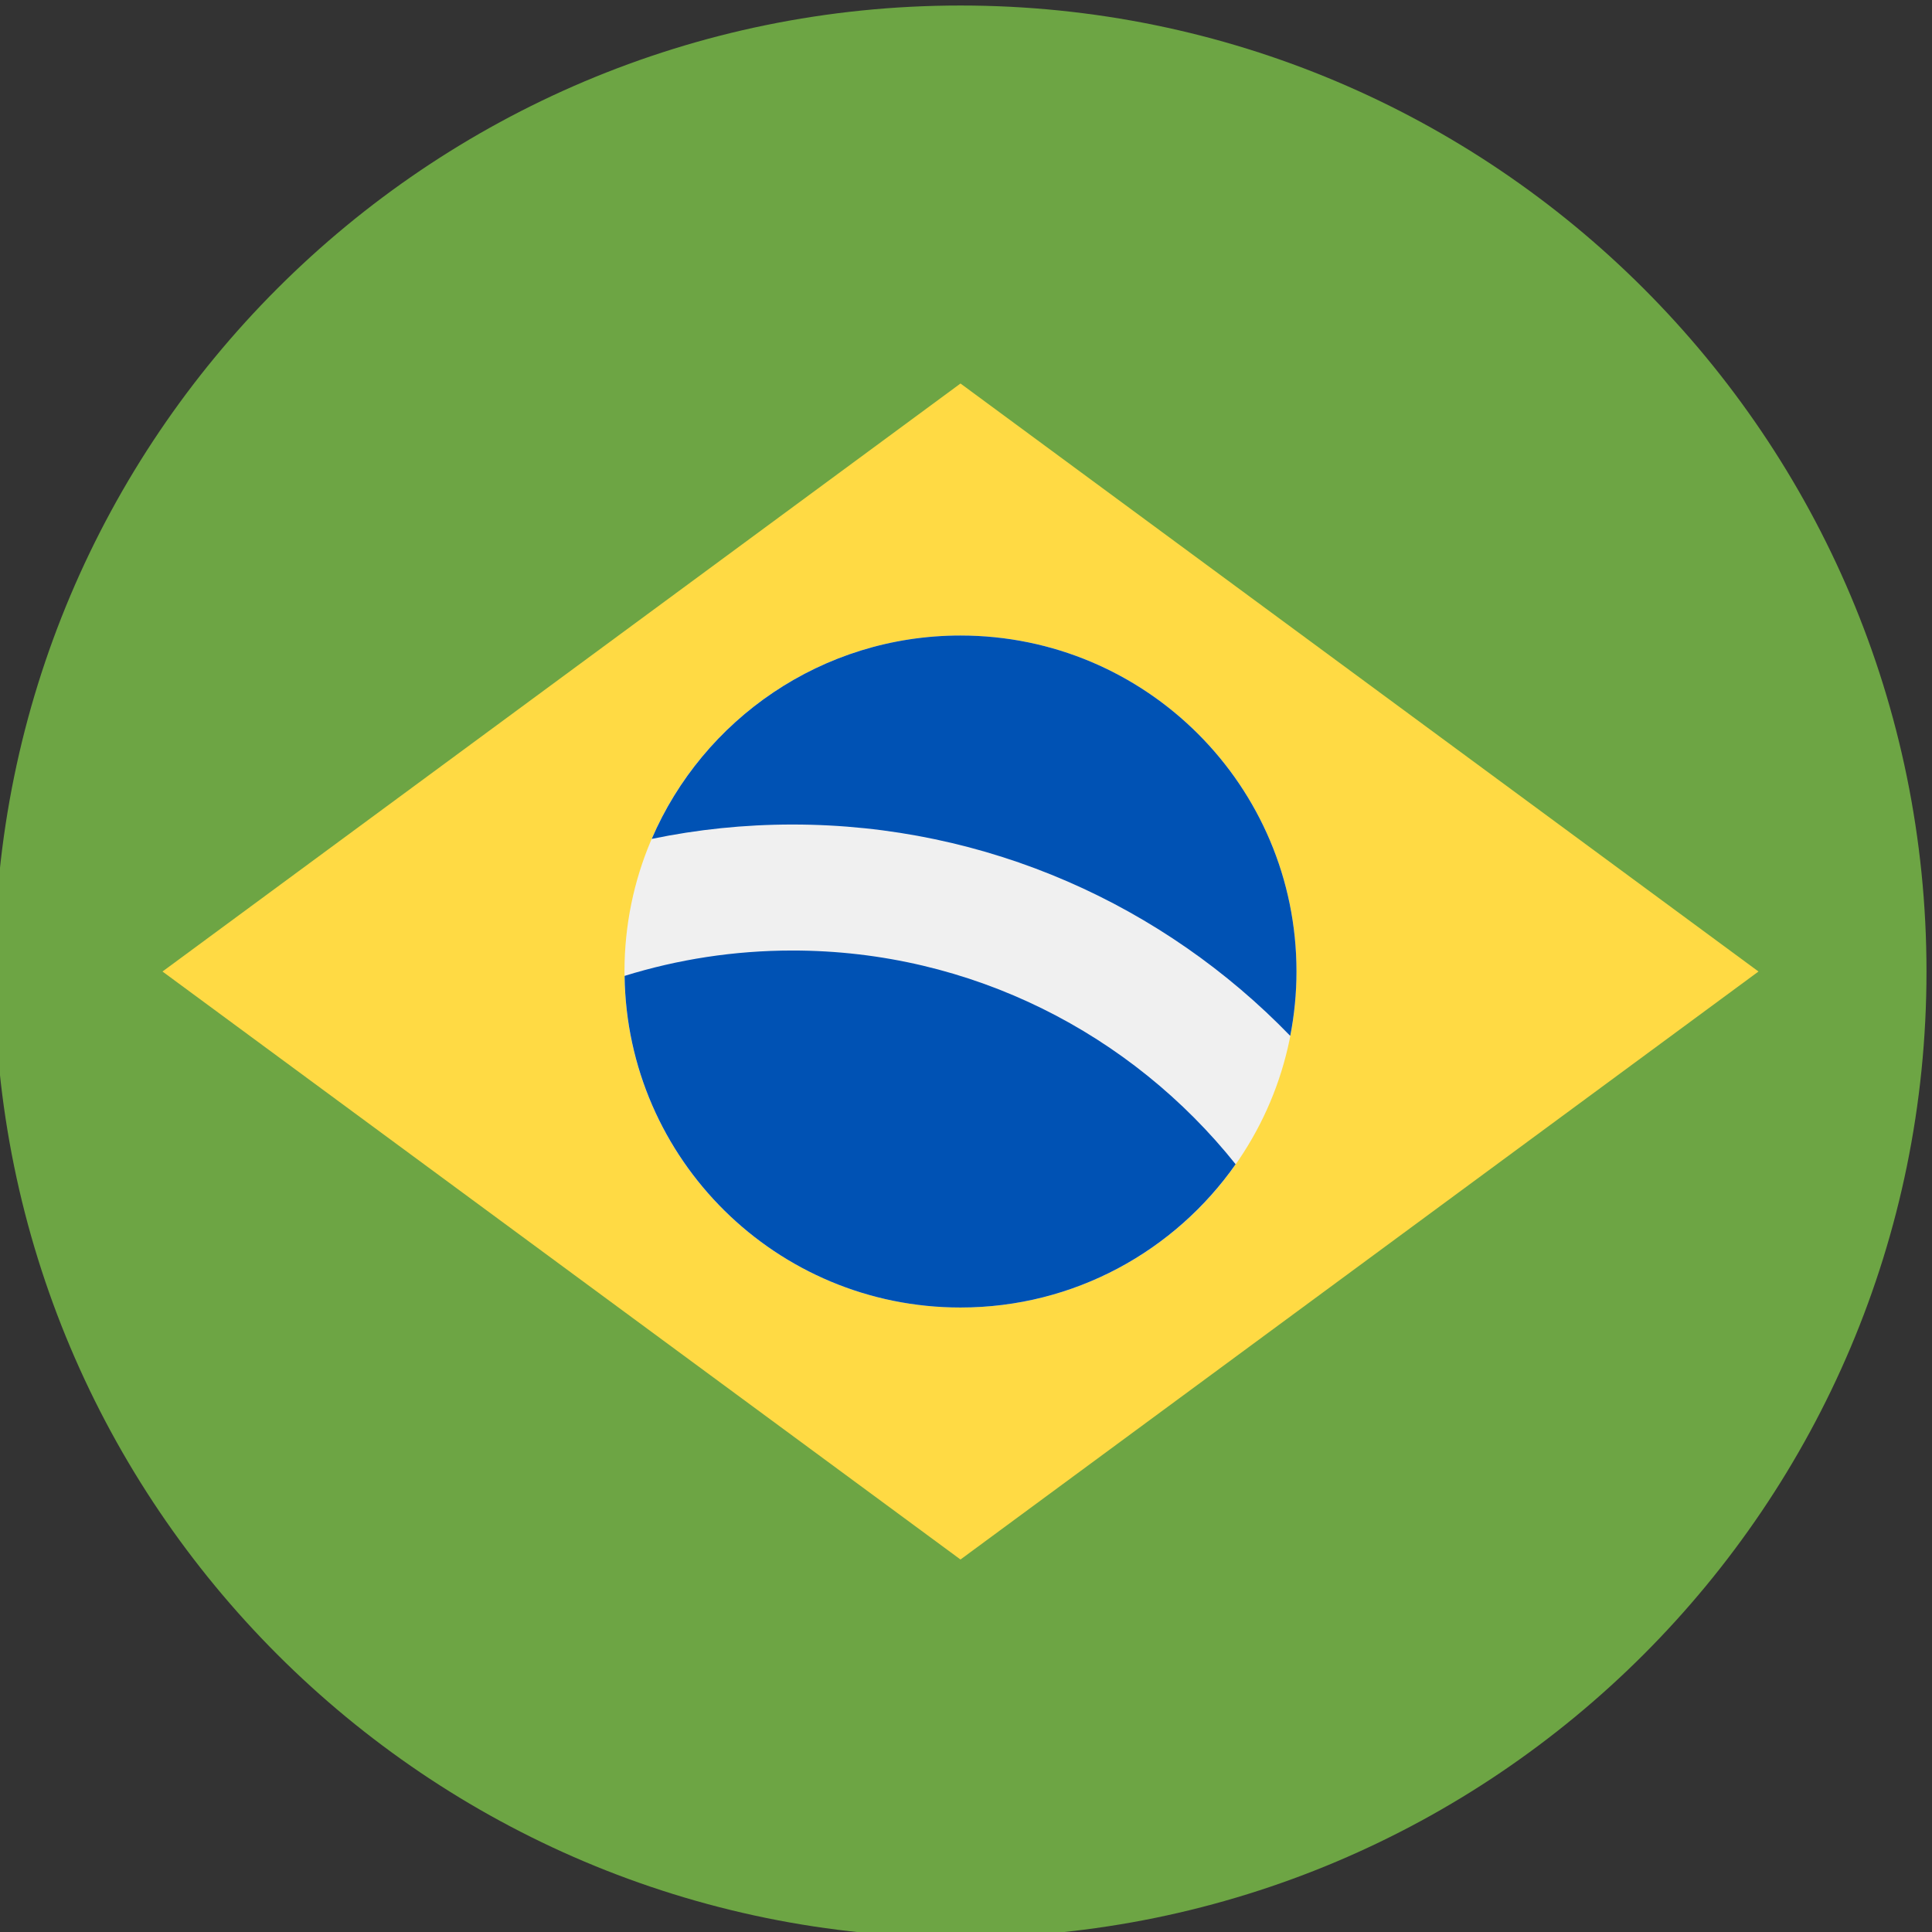
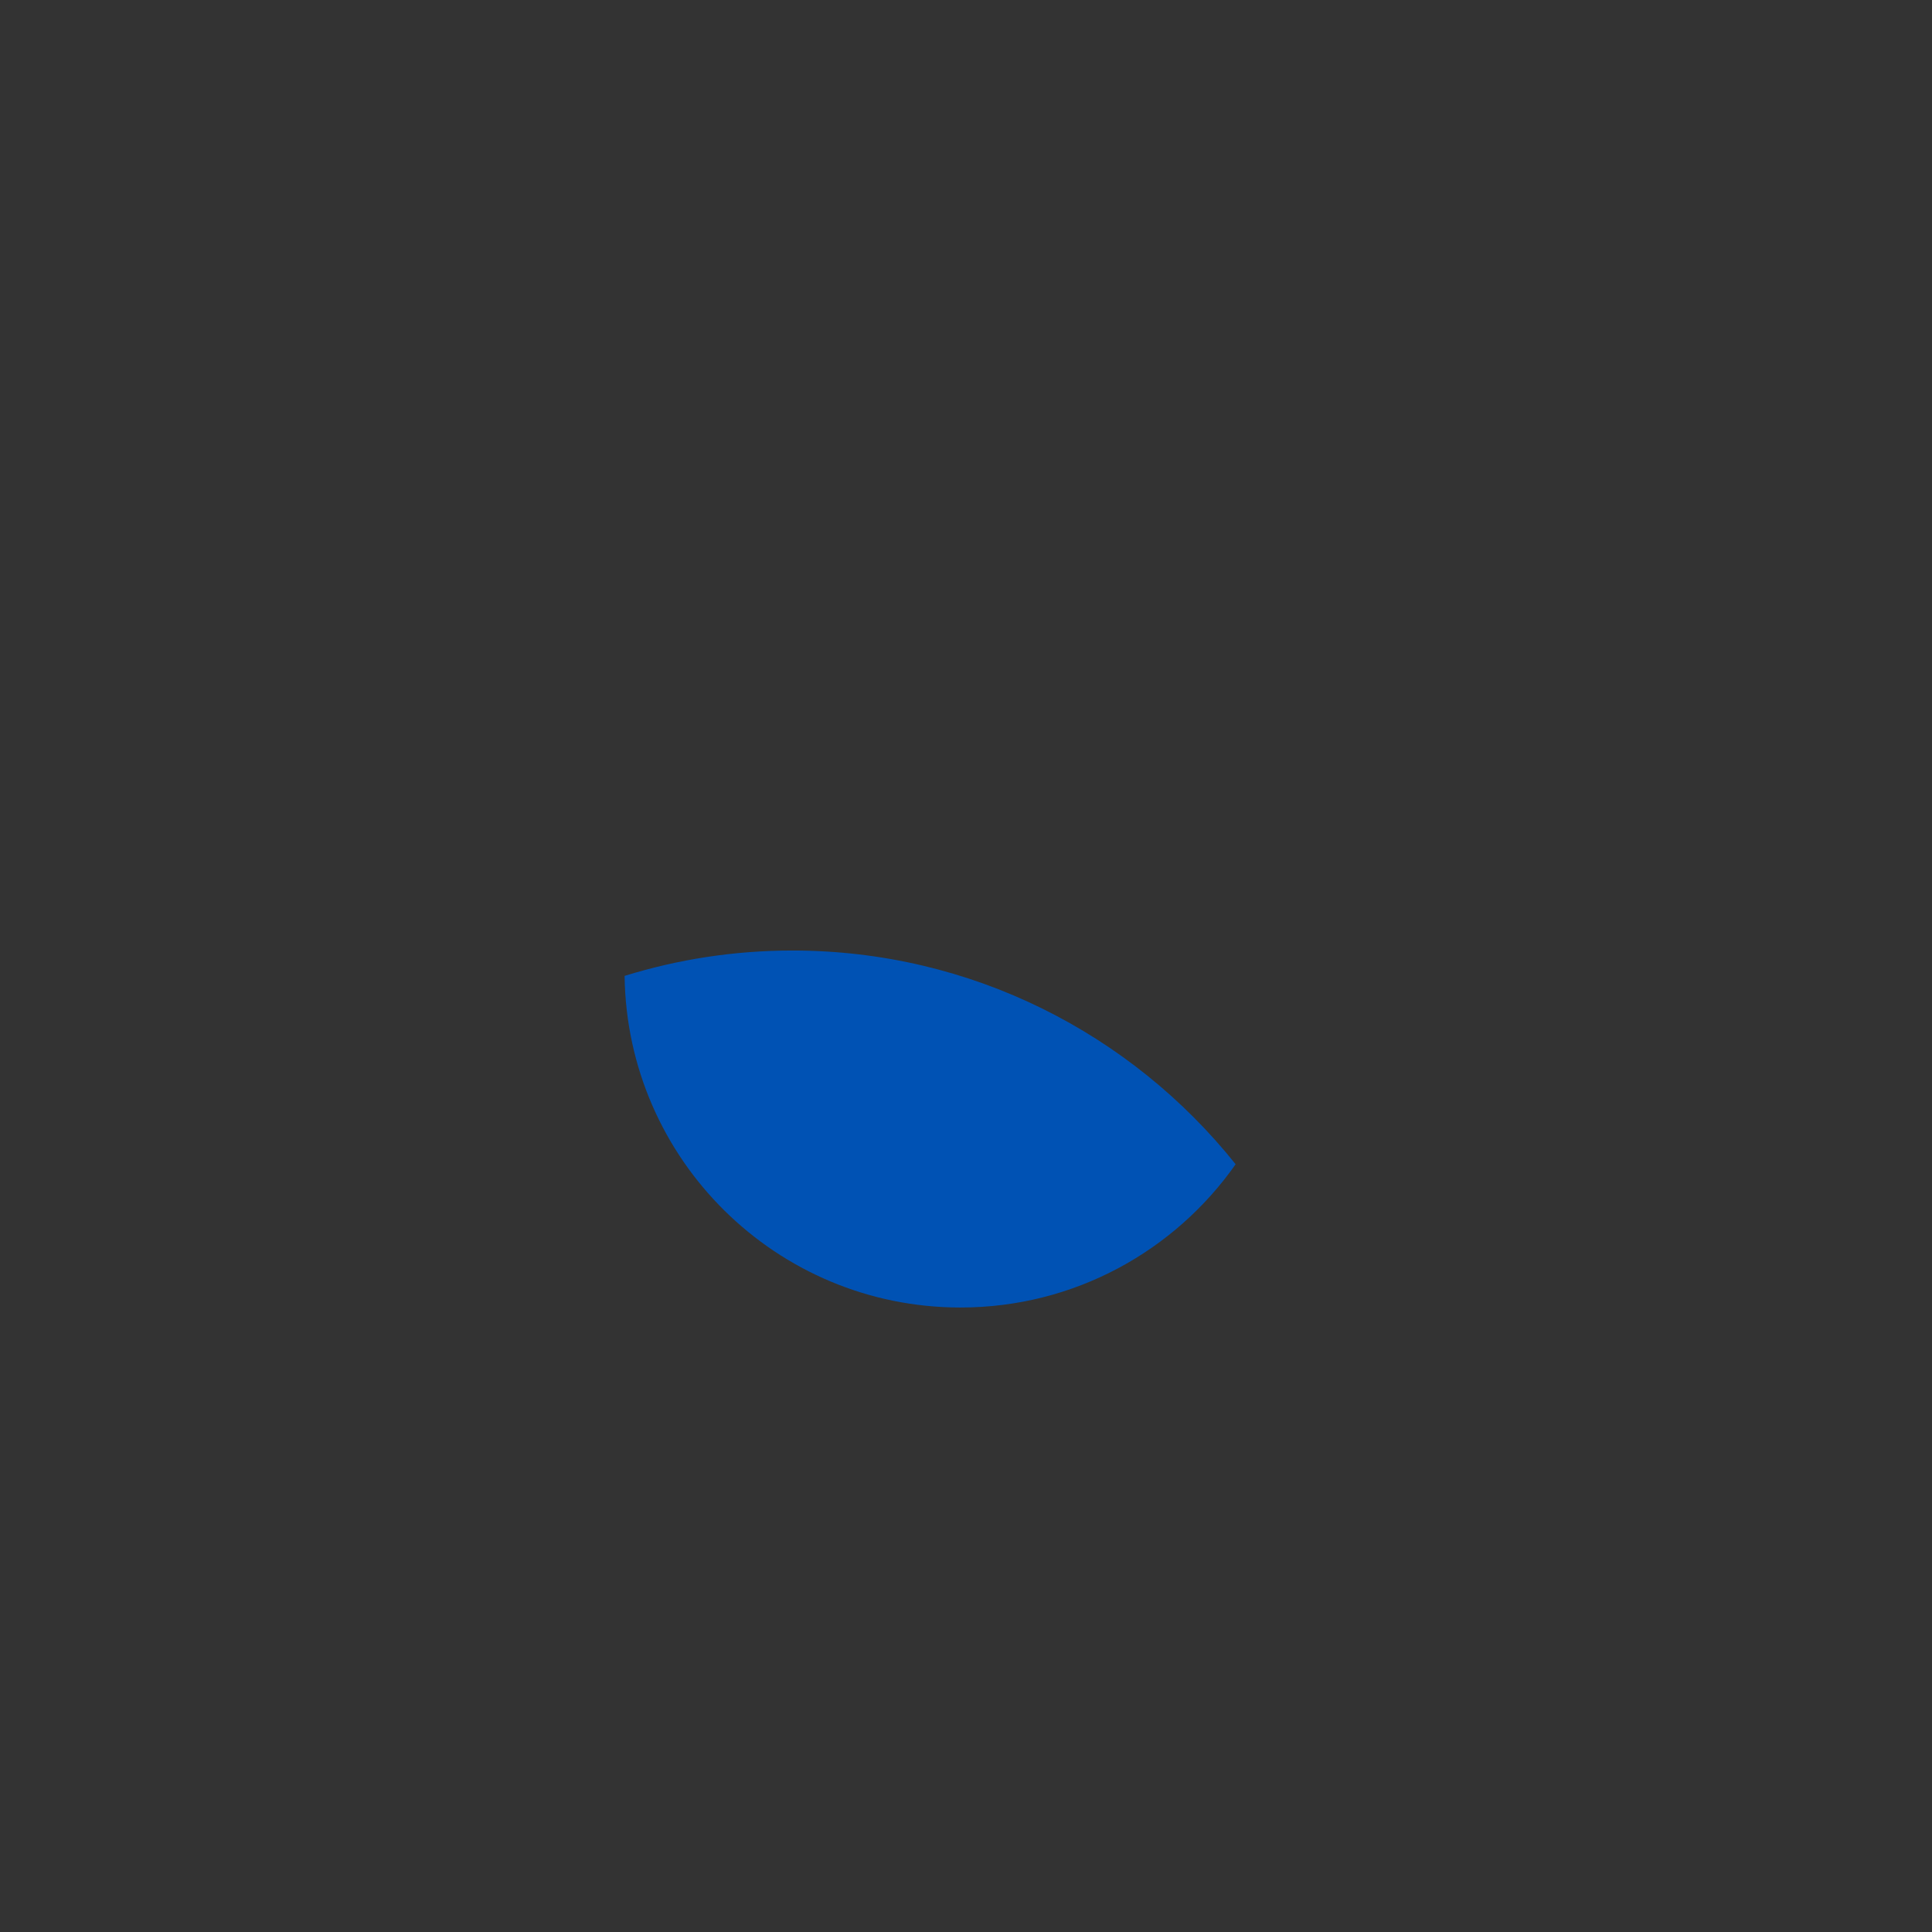
<svg xmlns="http://www.w3.org/2000/svg" xml:space="preserve" width="18.521mm" height="18.521mm" version="1.1" shape-rendering="geometricPrecision" text-rendering="geometricPrecision" image-rendering="optimizeQuality" fill-rule="evenodd" clip-rule="evenodd" viewBox="0 0 1852.08 1852.08">
  <rect x="0" y="0" width="1852.08" height="1852.08" fill="#333333" stroke="none" />
  <g id="Camada_x0020_1">
    <g id="_2895973331056">
-       <path fill="#6DA544" fill-rule="nonzero" d="M920.76 1857.37c511.43,0 926.04,-414.6 926.04,-926.04 0,-511.44 -414.61,-926.04 -926.04,-926.04 -511.44,0 -926.05,414.6 -926.05,926.04 0,511.44 414.61,926.04 926.05,926.04z" />
-       <polygon fill="#FFDA44" fill-rule="nonzero" points="920.76,367.65 1685.74,931.33 920.76,1495 155.77,931.33 " />
-       <path fill="#F0F0F0" fill-rule="nonzero" d="M920.76 1253.43c177.87,0 322.1,-144.21 322.1,-322.1 0,-177.89 -144.23,-322.1 -322.1,-322.1 -177.88,0 -322.11,144.21 -322.11,322.1 0,177.89 144.23,322.1 322.11,322.1z" />
      <path fill="#0052B4" fill-rule="nonzero" d="M759.7 911.2c-56.01,0 -110.06,8.52 -160.94,24.32 2.25,175.95 145.52,317.91 322,317.91 109.11,0 205.5,-54.32 263.76,-137.34 -99.67,-124.79 -253.05,-204.89 -424.82,-204.89z" />
-       <path fill="#0052B4" fill-rule="nonzero" d="M1236.88 993.04c3.89,-19.98 5.98,-40.6 5.98,-61.71 0,-177.9 -144.2,-322.1 -322.1,-322.1 -132.75,0 -246.68,80.31 -295.99,194.97 43.57,-9.03 88.71,-13.79 134.93,-13.79 187.09,0 356.32,77.76 477.18,202.63z" />
    </g>
  </g>
</svg>